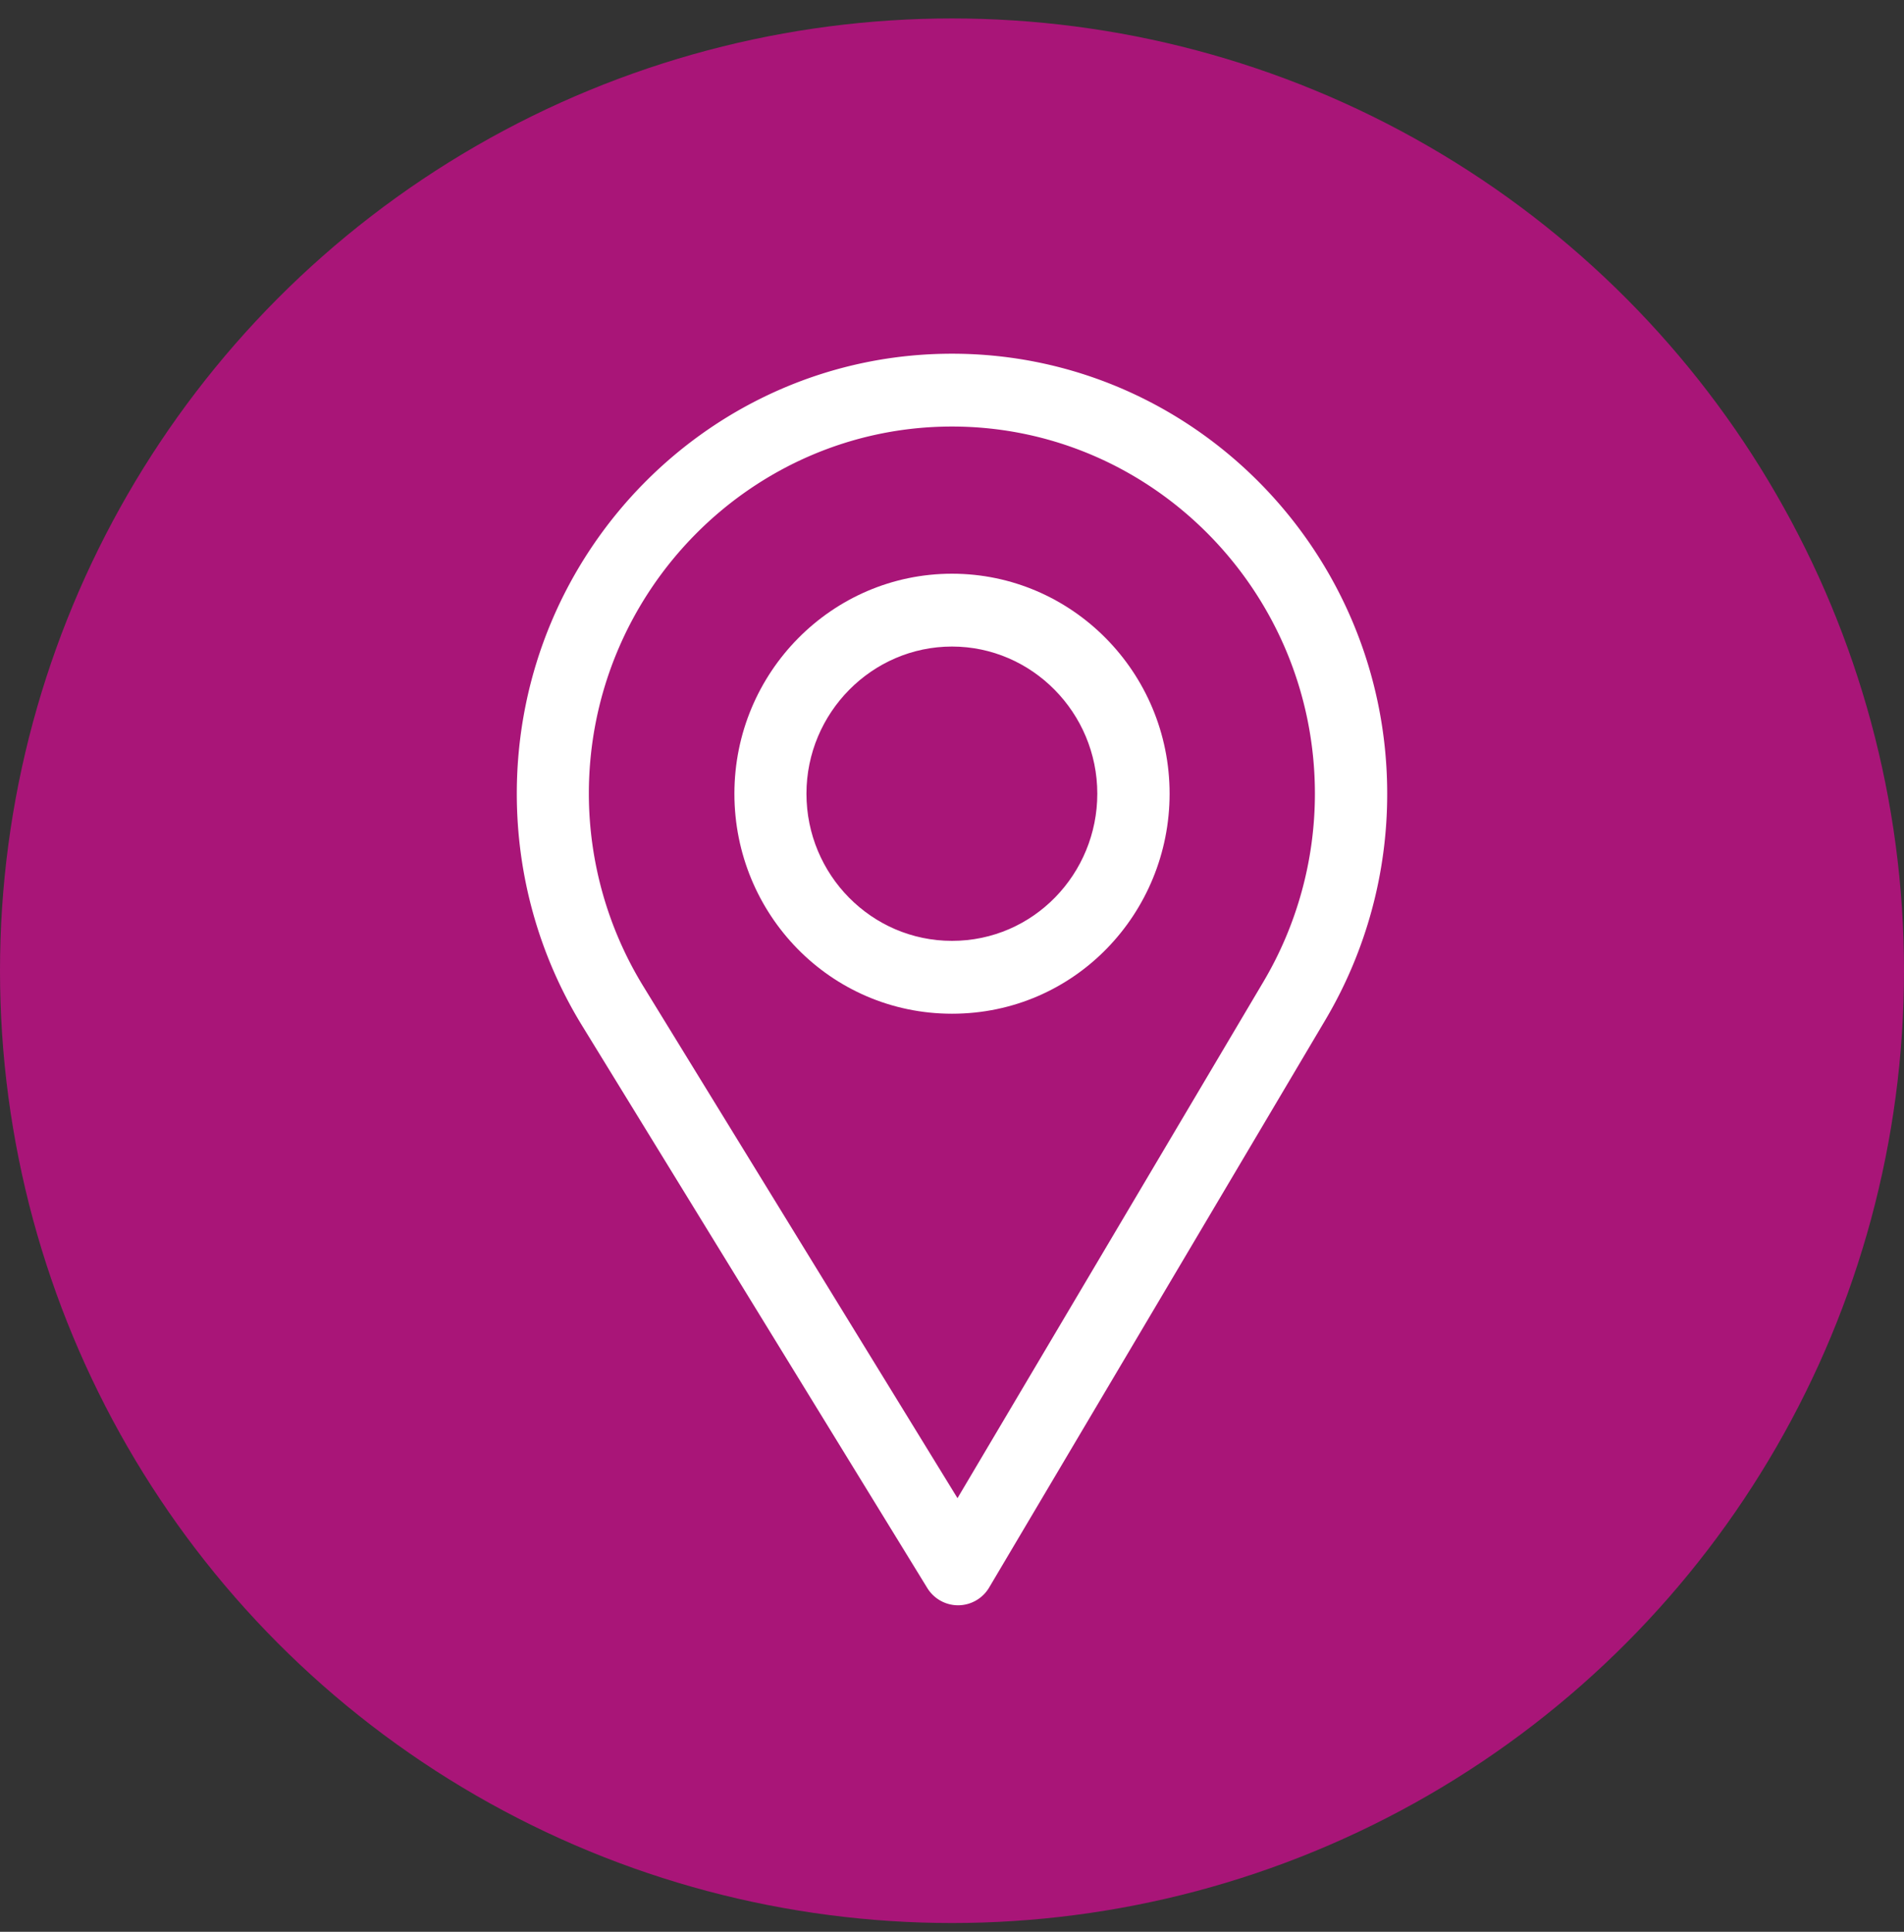
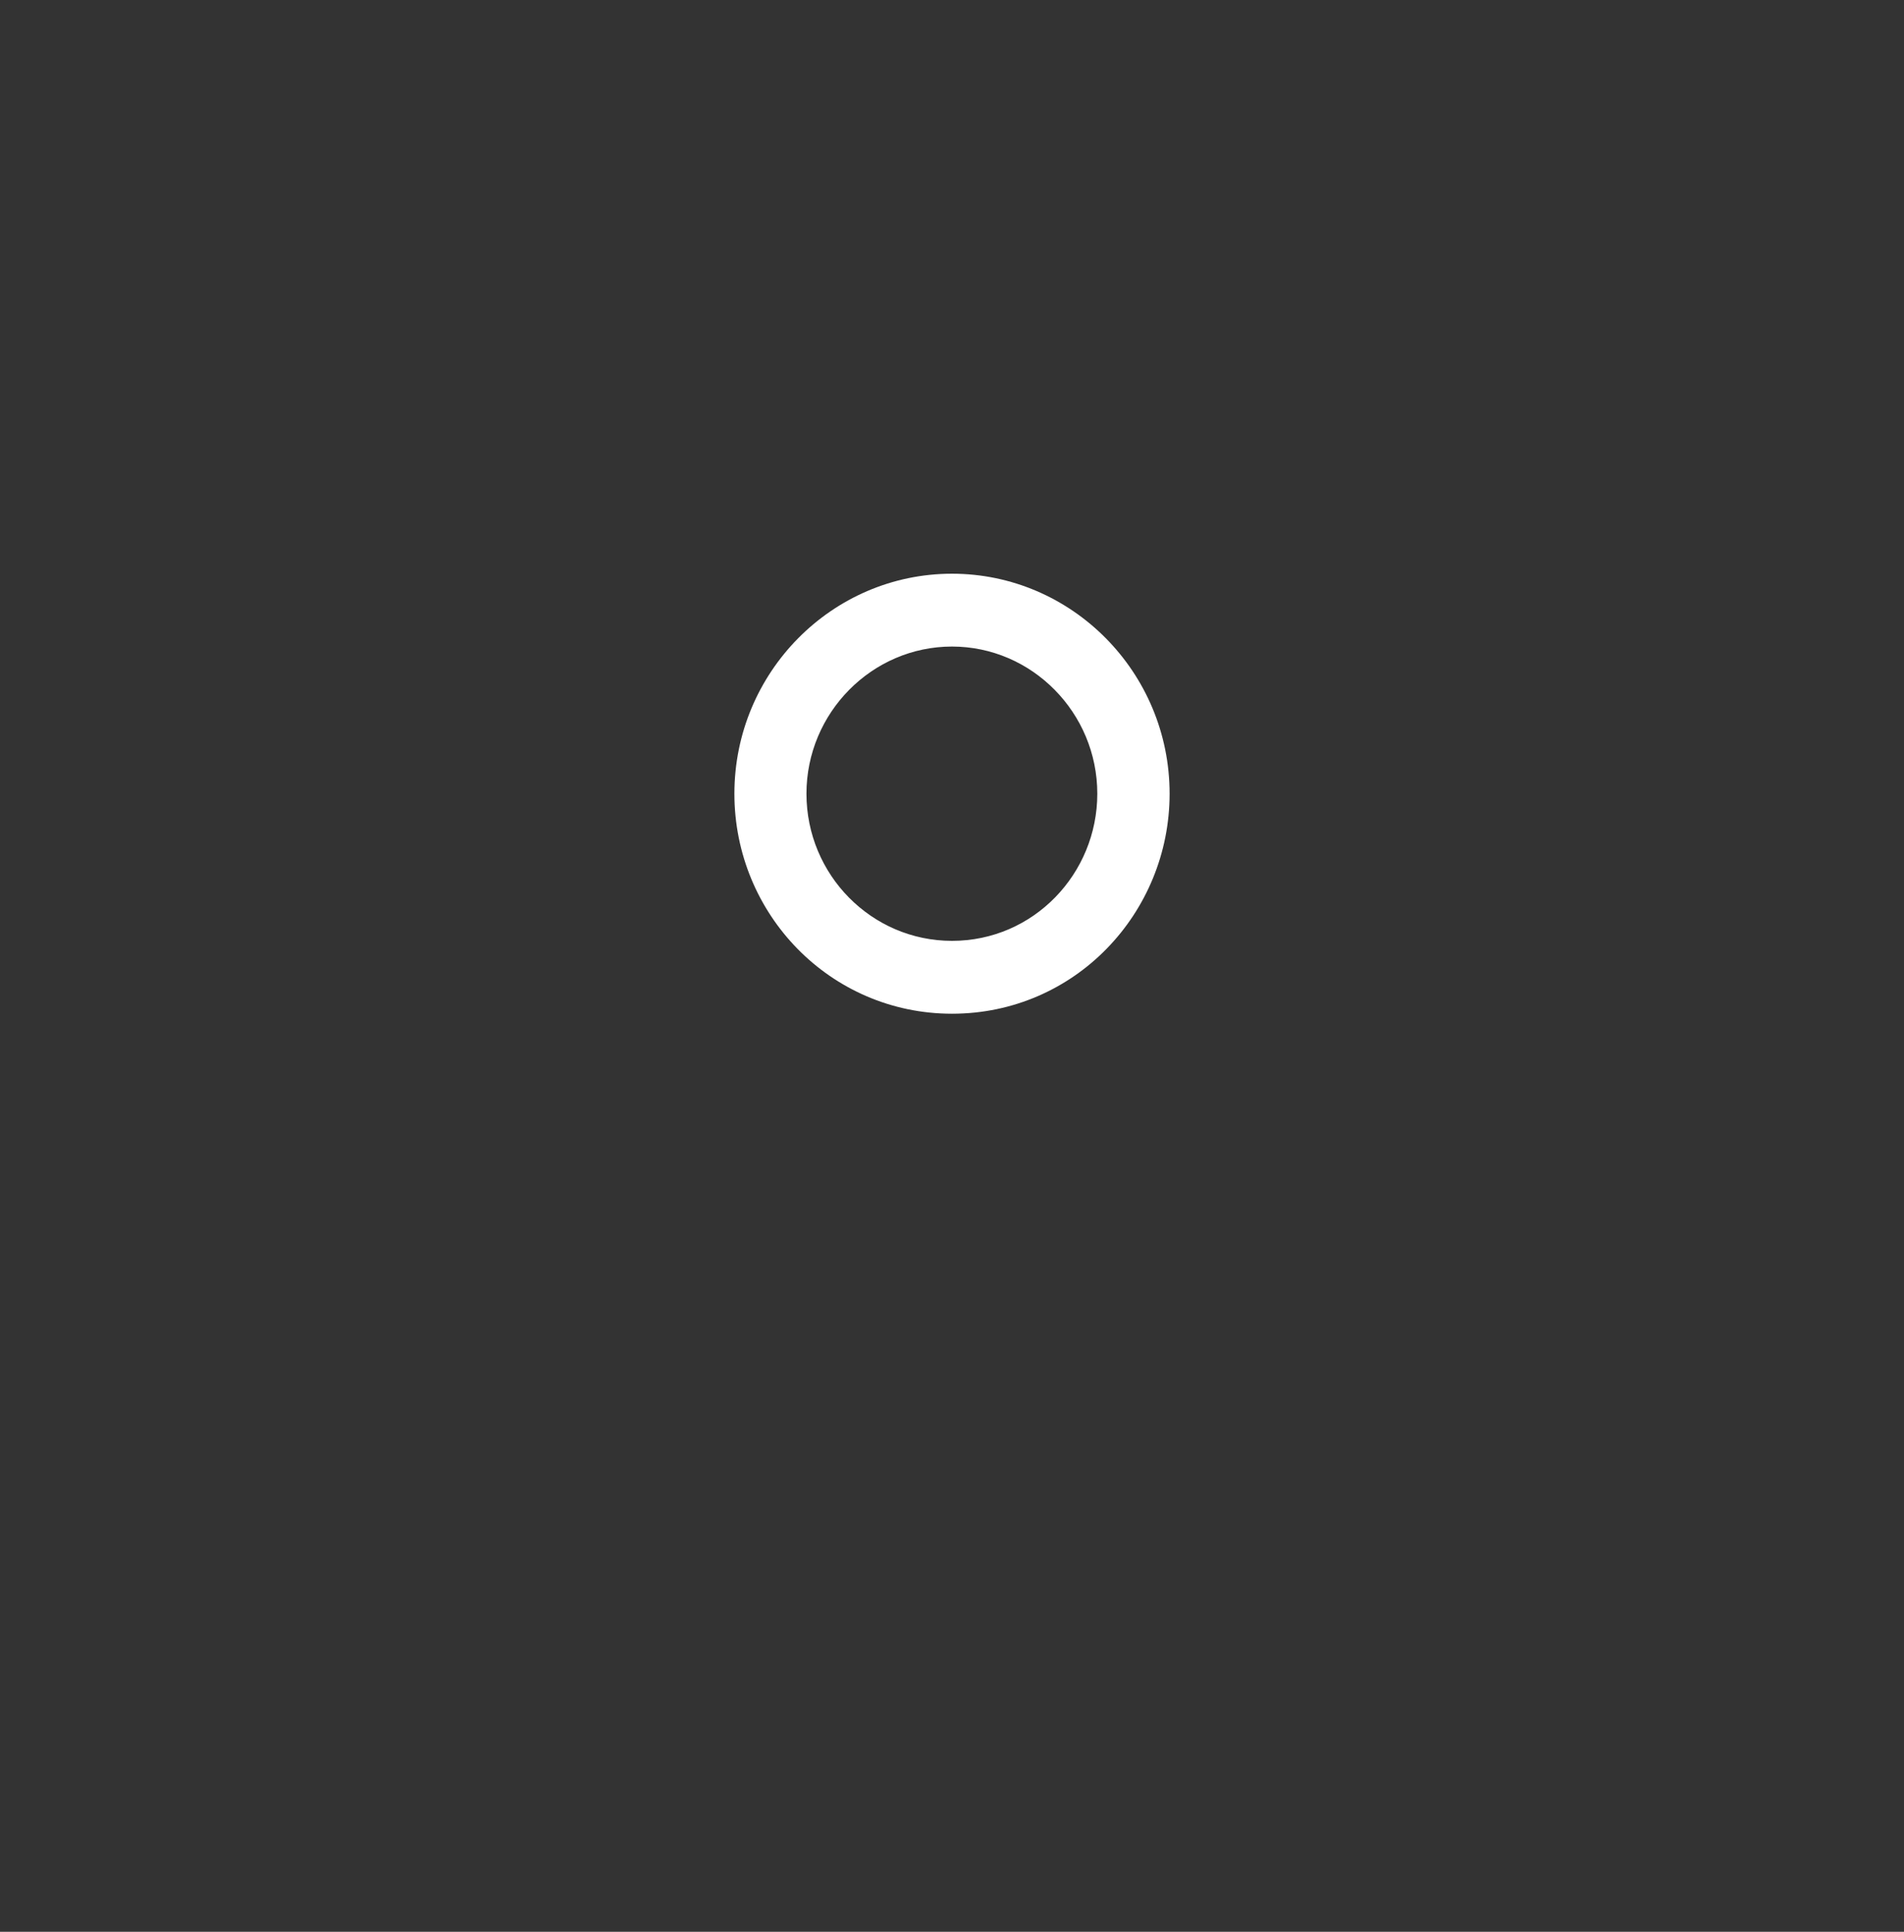
<svg xmlns="http://www.w3.org/2000/svg" width="70" height="71" viewBox="0 0 70 71">
  <rect x="0" y="0" width="70" height="71" fill="#333333" stroke="none" />
  <g fill="none" fill-rule="evenodd">
-     <circle cx="35" cy="35" r="35" fill="#A91578" fill-rule="nonzero" transform="translate(0 .678)" />
    <g fill="#FFF">
-       <path d="M46.455 36.073l-11.253 18.99-11.547-18.807a13.567 13.567 0 0 1-2.006-7.084c0-7.431 5.999-13.495 13.351-13.495 7.352 0 13.342 6.064 13.342 13.495 0 2.437-.659 4.823-1.887 6.901zM35 13c-8.822 0-16 7.255-16 16.172 0 3.013.826 5.953 2.388 8.504L34.09 58.363a1.33 1.33 0 0 0 1.133.637h.01a1.33 1.33 0 0 0 1.134-.655l12.377-20.888A16.284 16.284 0 0 0 51 29.172C51 20.255 43.822 13 35 13z" />
      <path d="M35 34.58c-2.956 0-5.351-2.428-5.351-5.408 0-2.973 2.41-5.409 5.351-5.409 2.94 0 5.342 2.436 5.342 5.409 0 2.936-2.339 5.408-5.342 5.408zm0-13.494c-4.411 0-8 3.627-8 8.086 0 4.43 3.53 8.086 8 8.086 4.525 0 8-3.705 8-8.086 0-4.459-3.589-8.086-8-8.086z" />
    </g>
  </g>
</svg>